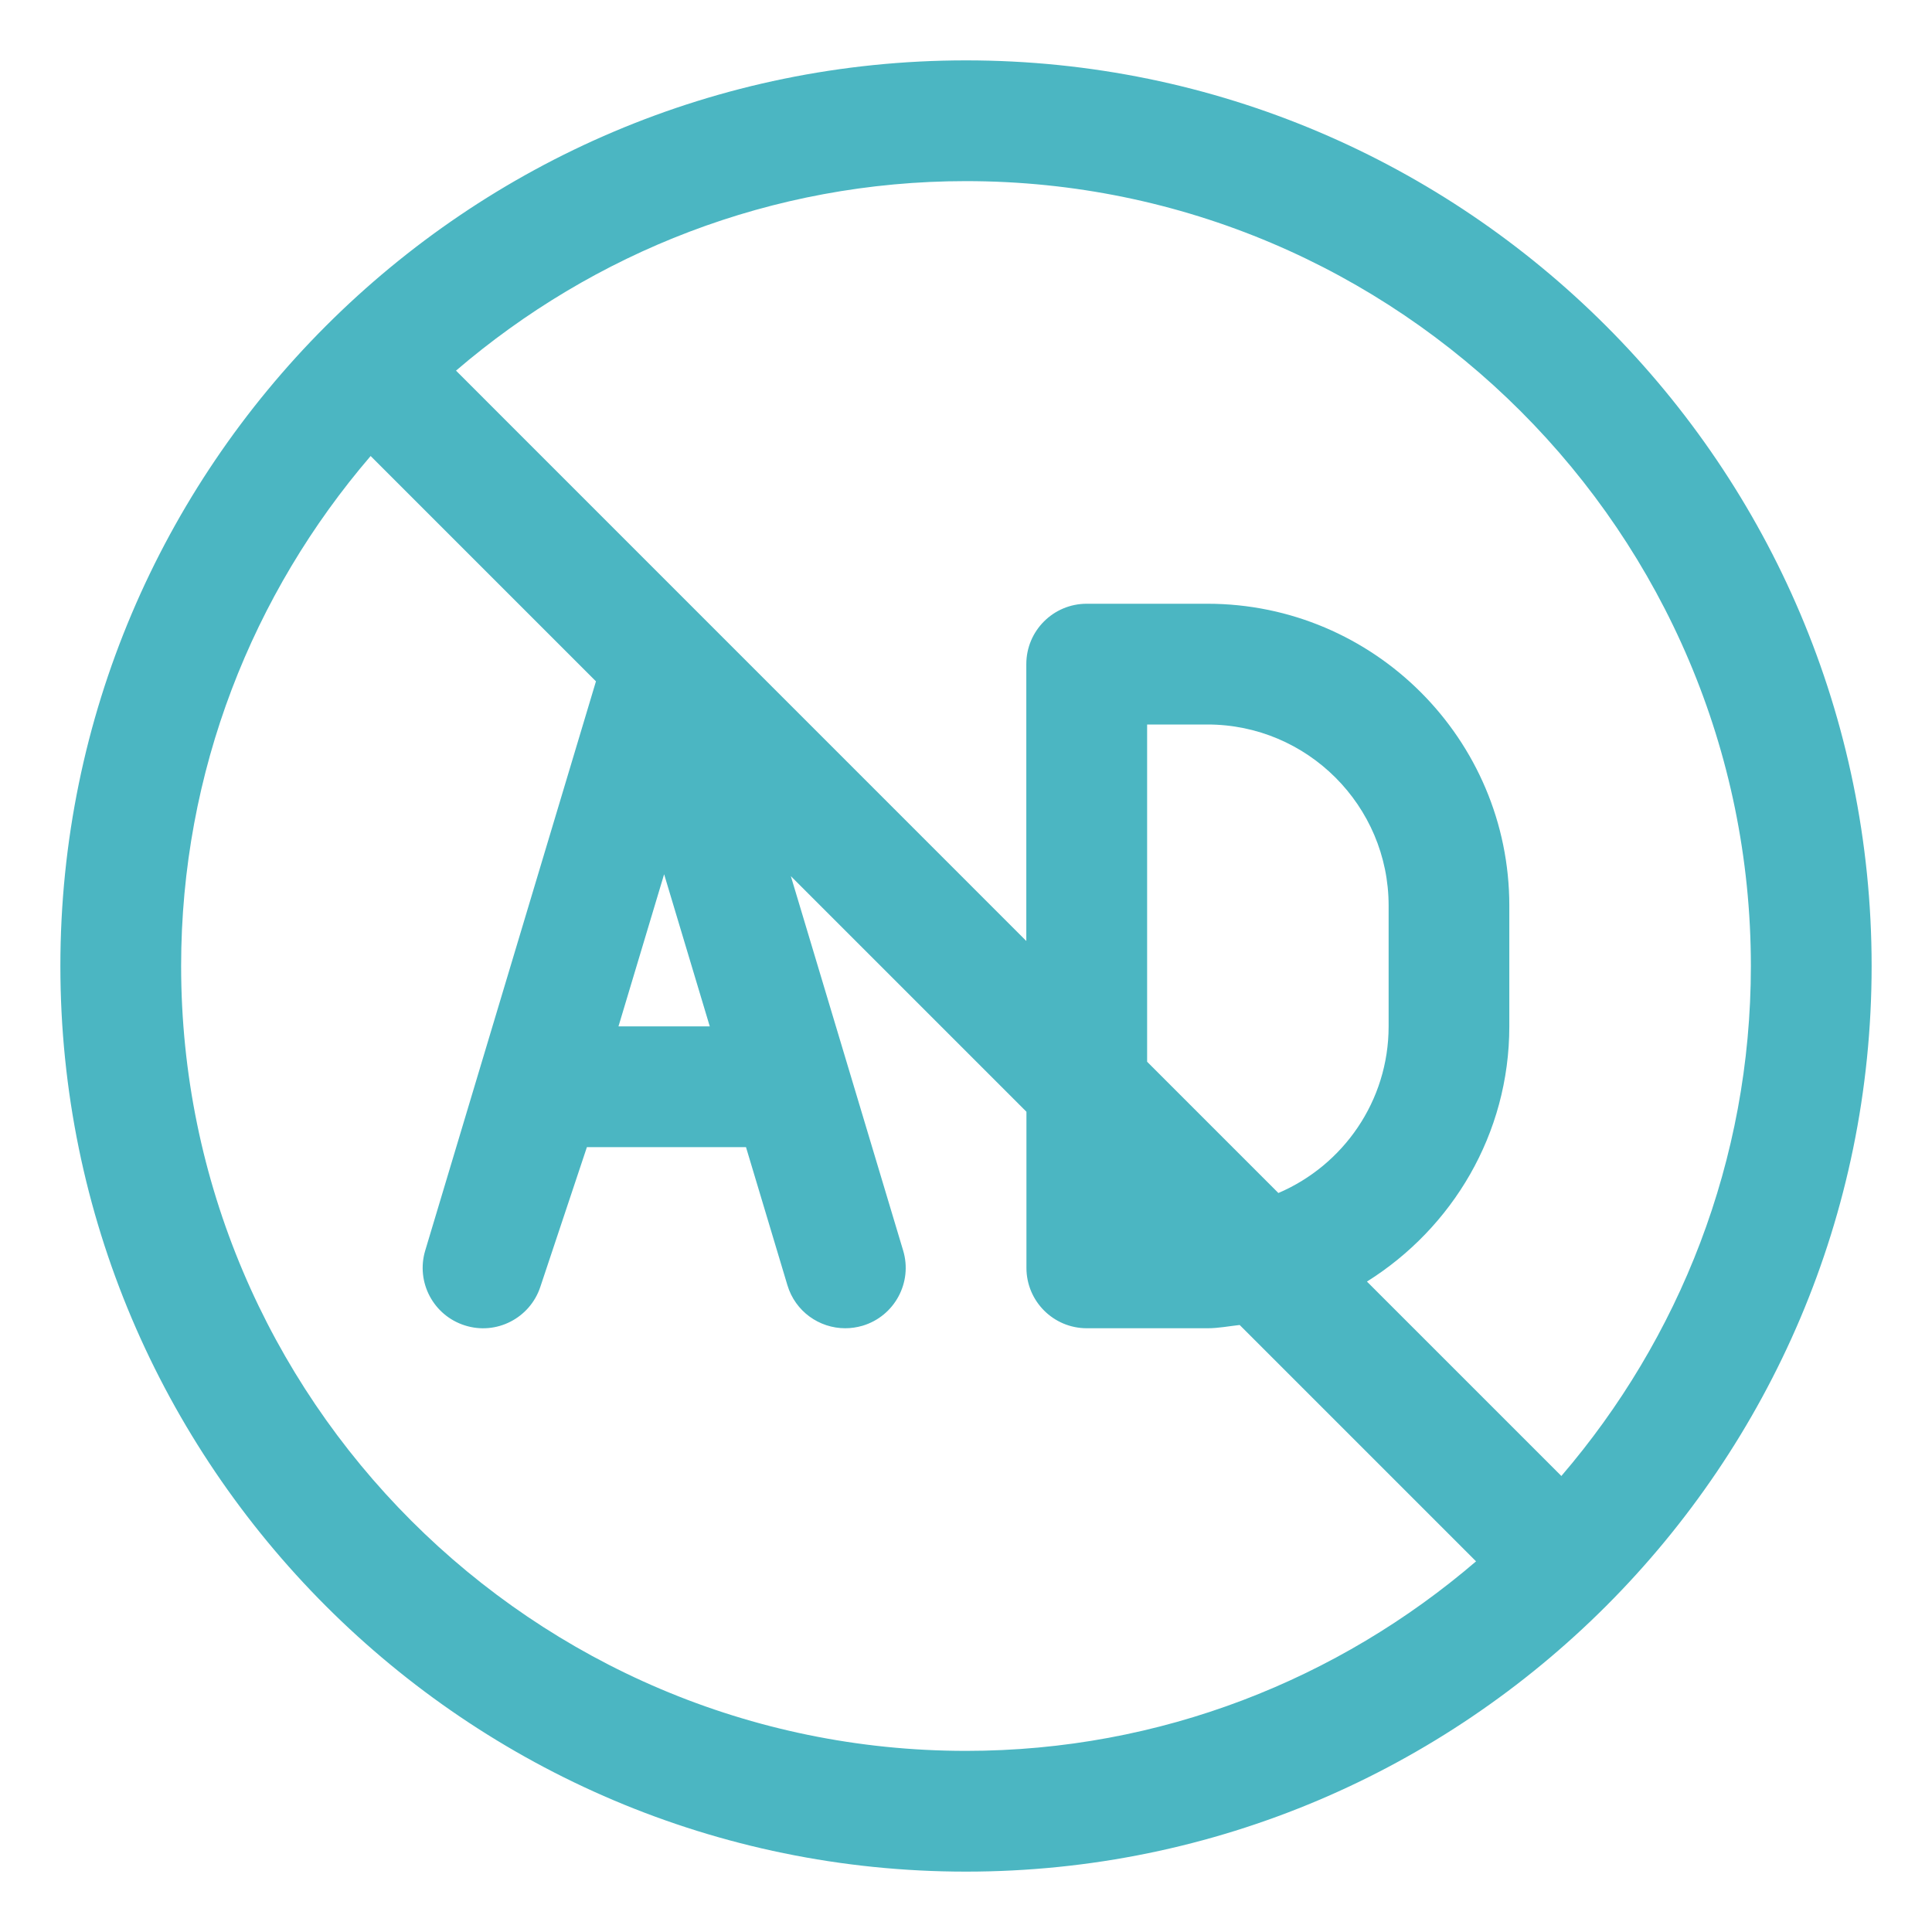
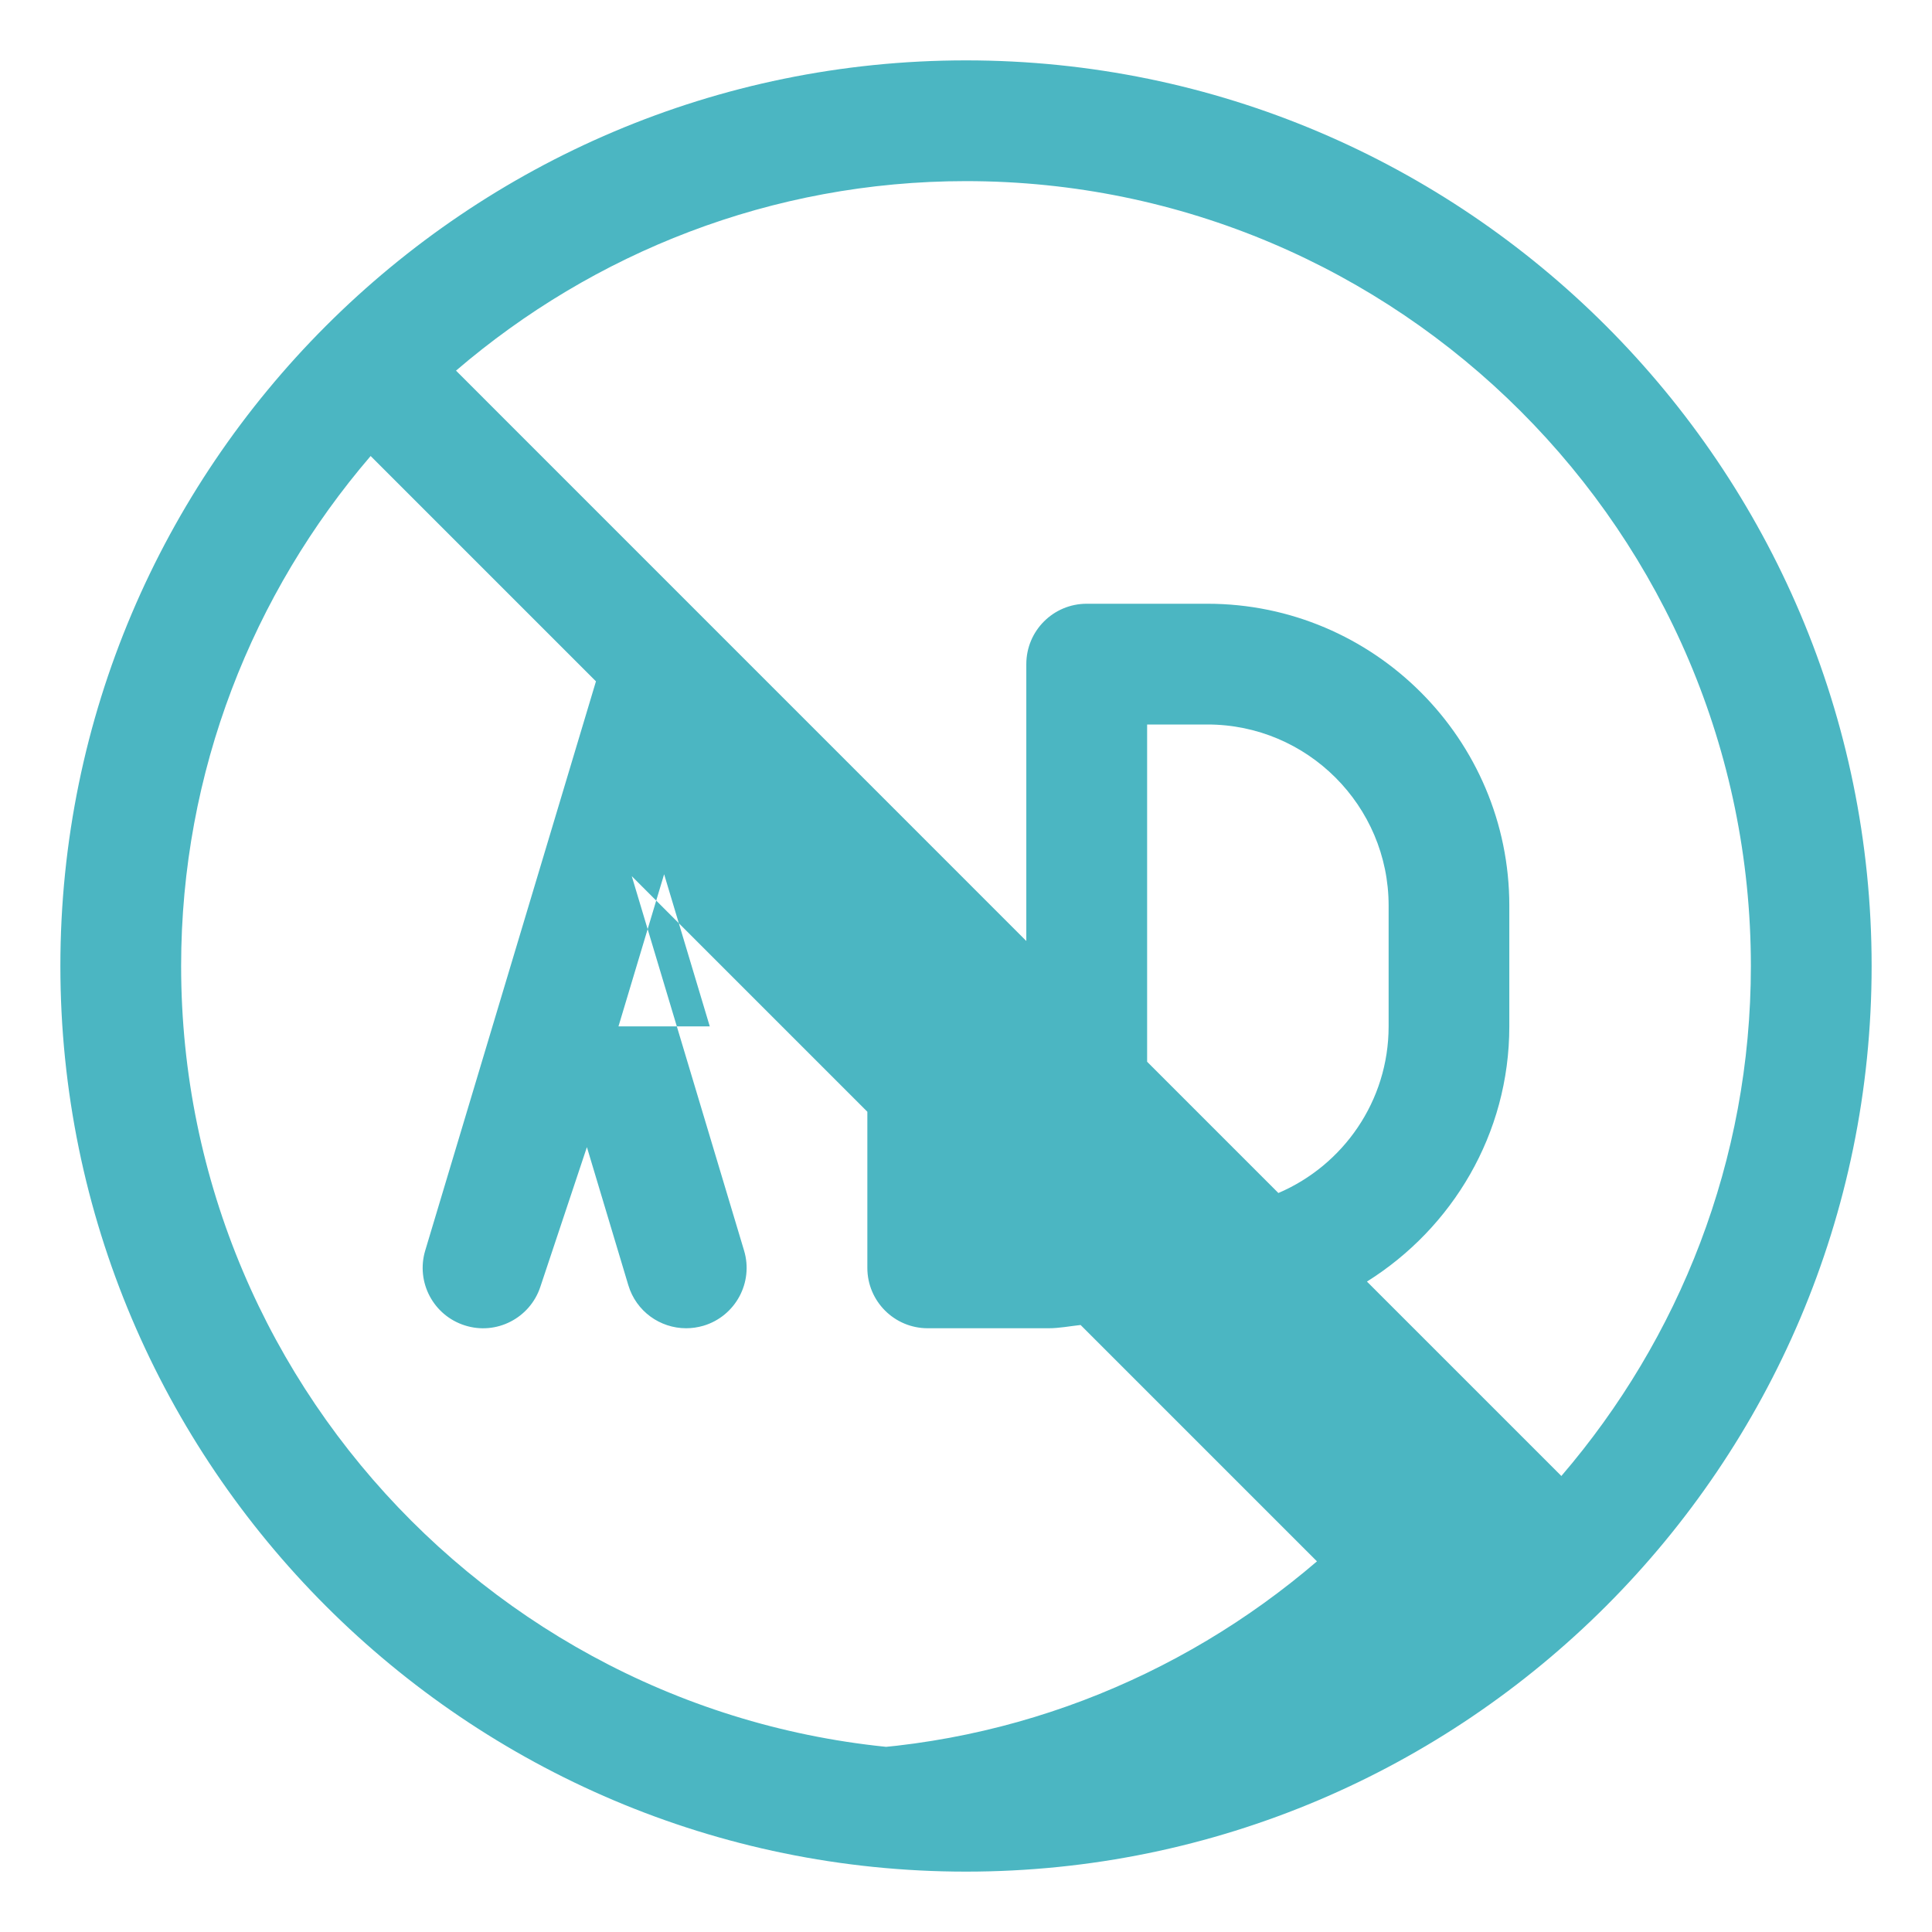
<svg xmlns="http://www.w3.org/2000/svg" fill="#4bb6c2" id="Layer_2" height="512" viewBox="0 0 32 32" width="512">
-   <path d="m16 1c-8.271 0-15 6.729-15 15s6.729 15 15 15 15-6.729 15-15-6.729-15-15-15zm0 28c-7.168 0-13-5.832-13-13 0-3.225 1.187-6.173 3.139-8.447l3.732 3.732-2.828 9.428c-.157.523.135 1.075.656 1.24.521.167 1.078-.12 1.25-.637l.772-2.316h2.635l.686 2.287c.13.434.527.713.958.713.095 0 .192-.014.288-.042.529-.159.83-.717.671-1.245l-1.86-6.201 3.902 3.902v2.586c0 .553.448 1 1 1h2c.182 0 .355-.035.532-.054l3.915 3.915c-2.275 1.951-5.222 3.139-8.447 3.139zm-4.244-12h-1.512l.756-2.52zm9.418 2.76-2.174-2.174v-5.586h1c1.654 0 3 1.346 3 3v2c0 1.238-.754 2.302-1.826 2.76zm4.687 4.687-3.22-3.22c1.411-.885 2.358-2.443 2.358-4.227v-2c0-2.757-2.243-5-5-5h-2c-.552 0-1 .447-1 1v4.586l-9.446-9.447c2.275-1.951 5.222-3.139 8.447-3.139 7.168 0 13 5.832 13 13 0 3.225-1.187 6.173-3.139 8.447z" />
+   <path d="m16 1c-8.271 0-15 6.729-15 15s6.729 15 15 15 15-6.729 15-15-6.729-15-15-15zm0 28c-7.168 0-13-5.832-13-13 0-3.225 1.187-6.173 3.139-8.447l3.732 3.732-2.828 9.428c-.157.523.135 1.075.656 1.24.521.167 1.078-.12 1.25-.637l.772-2.316l.686 2.287c.13.434.527.713.958.713.095 0 .192-.014.288-.042.529-.159.83-.717.671-1.245l-1.86-6.201 3.902 3.902v2.586c0 .553.448 1 1 1h2c.182 0 .355-.035.532-.054l3.915 3.915c-2.275 1.951-5.222 3.139-8.447 3.139zm-4.244-12h-1.512l.756-2.52zm9.418 2.76-2.174-2.174v-5.586h1c1.654 0 3 1.346 3 3v2c0 1.238-.754 2.302-1.826 2.76zm4.687 4.687-3.22-3.22c1.411-.885 2.358-2.443 2.358-4.227v-2c0-2.757-2.243-5-5-5h-2c-.552 0-1 .447-1 1v4.586l-9.446-9.447c2.275-1.951 5.222-3.139 8.447-3.139 7.168 0 13 5.832 13 13 0 3.225-1.187 6.173-3.139 8.447z" />
</svg>